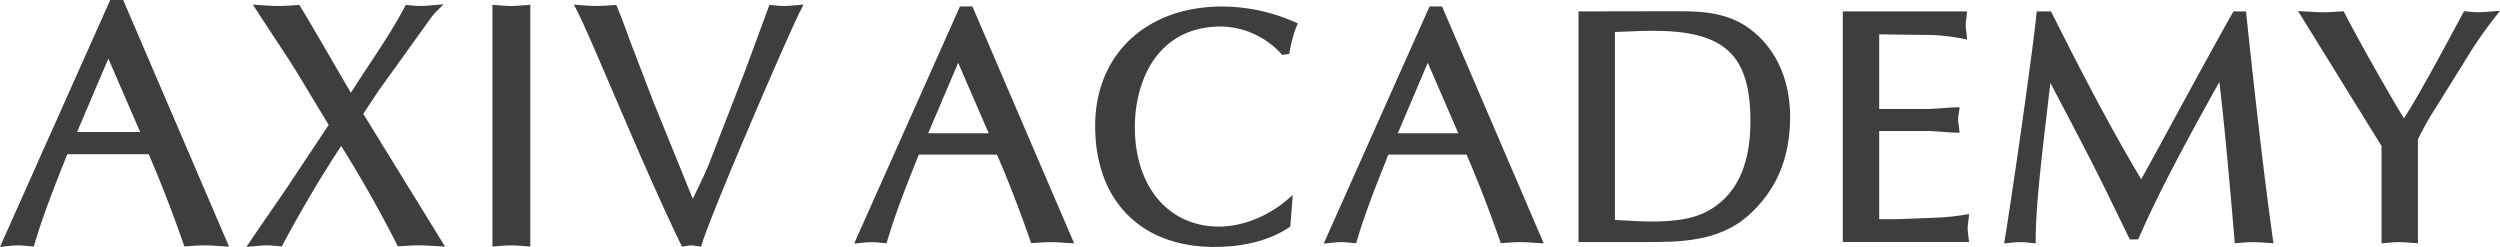
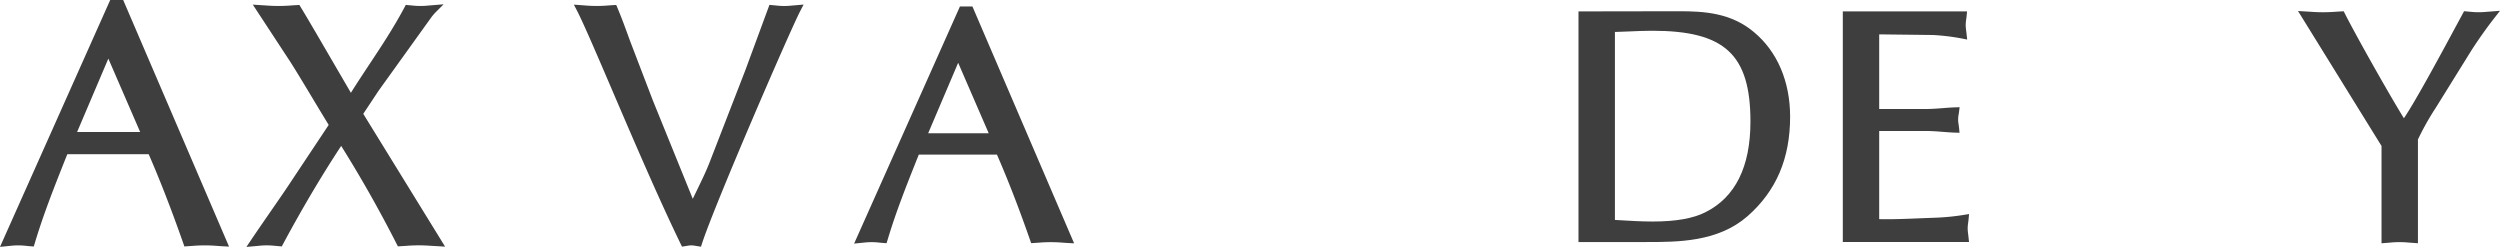
<svg xmlns="http://www.w3.org/2000/svg" width="640.954" height="63.31" viewBox="0 0 640.954 63.31">
  <g transform="translate(-565.045 -10033.412)">
-     <path d="M432.959,122.44a25.655,25.655,0,0,1-4.826-.018l-2.286-.181v61.987l2.257-.181a26.408,26.408,0,0,1,4.877-.018l2.587.189V122.25l-1.081.07C433.958,122.354,433.45,122.4,432.959,122.44Z" transform="translate(265.445 9912.401)" fill="#3e3e3e" />
    <path d="M494.794,122.438l-1.763-.168-6.163,16.705-9.189,23.691c-.917,2.354-2.016,4.6-3.168,6.976-.379.784-.756,1.562-1.137,2.353l-10.239-25.232-5.856-15.284c-1.051-2.9-2.1-5.8-3.254-8.528l-.277-.657-.707.038c-.6.034-1.169.08-1.711.12a33.1,33.1,0,0,1-5.39-.018l-3.05-.222.825,1.592c1.634,3.164,5.014,11.049,8.928,20.178,5.321,12.415,11.943,27.862,17.642,39.609l.322.664,1.387-.216a4.954,4.954,0,0,1,1.958-.009l1.527.24.259-.811c3.231-9.952,22.672-54.818,25.214-59.652l.836-1.616-3.073.266A17.576,17.576,0,0,1,494.794,122.438Z" transform="translate(269.285 9912.39)" fill="#3e3e3e" />
    <path d="M408.248,144.316l13.376-18.62a12.975,12.975,0,0,1,1.383-1.632l1.929-1.929-3.947.324a18.534,18.534,0,0,1-4.032-.009l-1.72-.161-.311.589c-2.794,5.257-6.042,10.164-9.194,14.909-1.549,2.351-3.1,4.68-4.568,7.037l-8.8-15.1c-1.359-2.327-2.727-4.653-4.089-6.9l-.316-.517-.6.032c-.674.034-1.306.08-1.914.125a40.026,40.026,0,0,1-5.982-.023l-3.448-.222,9.75,14.871c1.872,2.974,3.7,6.012,5.519,9.049q2.071,3.459,4.188,6.919l-9.348,14.059c-1.858,2.821-3.777,5.589-5.72,8.386-1.6,2.326-3.227,4.667-4.857,7.092l-1.171,1.741,3.126-.276a18.769,18.769,0,0,1,4.077-.015l1.862.17.312-.58c4.894-9.112,9.782-17.367,14.916-25.193,5.132,8.193,9.8,16.444,14.245,25.17l.3.587,2.2-.14a40.732,40.732,0,0,1,6.119-.015l3.78.216L404.336,150.22Z" transform="translate(253.844 9912.379)" fill="#3e3e3e" />
    <path d="M351.075,121.236,322.818,184.53l2.621-.262a17.551,17.551,0,0,1,3.884-.023c.42.045.864.1,1.346.129l.805.055.24-.773c2.212-7.431,5.05-14.547,7.777-21.426l.593-1.461h20.854c2.929,6.706,5.916,14.414,8.9,22.927l.25.723,2.176-.147a37.728,37.728,0,0,1,5.882-.018c.564.044,1.148.087,1.772.12l1.622.085L354.4,121.236Zm-8.486,33.836,8.005-18.81,8.155,18.81Z" transform="translate(242.227 9912.176)" fill="#3e3e3e" />
    <path d="M670.314,127.672c-2.022,0-4.065.09-6.141.181-1.147.051-2.3.1-3.46.126v48.19l1.077.061c2.635.163,5.621.348,8.585.348,5.941,0,10.367-.774,13.534-2.378,7.668-3.834,11.548-11.651,11.548-23.228C695.457,133.771,688.878,127.672,670.314,127.672Z" transform="translate(318.371 9913.628)" fill="none" />
    <path d="M851.947,123.764a19.654,19.654,0,0,1-4.148-.023l-1.589-.143-2.018,3.736c-3.494,6.481-10.4,19.312-13.406,23.706-3.415-5.477-12.11-20.852-15.151-26.858l-.279-.562-.637.031c-.636.033-1.244.076-1.838.115a40.5,40.5,0,0,1-5.9-.017l-3.347-.2,21.412,34.6V183.1l2.17-.174a24.529,24.529,0,0,1,4.681-.018l2.484.181v-26.6a68.853,68.853,0,0,1,4.552-8.1l9.225-14.849c1.894-2.918,3.882-5.722,5.922-8.326l1.338-1.719Z" transform="translate(350.578 9912.686)" fill="#3e3e3e" />
    <path d="M698.015,128.887c-5.867-4.89-12.667-5.3-19.119-5.3l-25.806.043v59.129h17.349c8.2,0,18.4,0,26-6.632,7.344-6.455,10.909-14.795,10.909-25.5C707.349,141.581,704.039,133.868,698.015,128.887Zm-12.39,46.235c-3.168,1.6-7.594,2.378-13.534,2.378-2.964,0-5.95-.185-8.585-.348l-1.077-.061V128.9c1.164-.031,2.314-.075,3.461-.126,2.076-.092,4.119-.181,6.141-.181,18.564,0,25.143,6.1,25.143,23.3C697.174,163.471,693.294,171.288,685.625,175.122Z" transform="translate(316.652 9912.706)" fill="#3e3e3e" />
    <path d="M740.648,176.824l.109-1.245-1.237.2a58.7,58.7,0,0,1-7.59.743l-3.795.146c-3.453.143-6.924.289-10.413.216v-22.6h12.042c1.417,0,2.8.107,4.188.213,1.078.087,2.155.174,3.262.206l1.1.038-.1-1.093c-.042-.387-.091-.757-.141-1.1a6.668,6.668,0,0,1,.037-2.588l.233-1.774-1.133.037c-1.106.034-2.183.118-3.262.207-1.383.1-2.771.213-4.188.213H717.723V129.51l13.833.164a56.645,56.645,0,0,1,7.428.907l1.294.26-.238-2.153a11.4,11.4,0,0,1-.141-1.577,11.213,11.213,0,0,1,.124-1.432c.05-.317.092-.646.121-1l.105-1.062H708.391V182.75h32.362l-.213-1.942a13.3,13.3,0,0,1-.137-1.556,11.473,11.473,0,0,1,.122-1.413C740.57,177.517,740.607,177.183,740.648,176.824Z" transform="translate(329.115 9912.712)" fill="#3e3e3e" />
-     <path d="M626.911,122.594,599.777,183.38l2.534-.252a16.283,16.283,0,0,1,3.718-.022c.406.044.829.092,1.291.125l.777.051.229-.743c2.117-7.137,4.844-13.97,7.478-20.572l.553-1.407H636.4c2.8,6.439,5.678,13.842,8.532,22.018l.245.695,2.1-.141a36.931,36.931,0,0,1,5.643-.018c.544.042,1.11.083,1.7.116l1.564.08-26.062-60.716Zm-8.138,32.5,7.686-18.065,7.835,18.065Z" transform="translate(304.639 9912.483)" fill="#3e3e3e" />
-     <path d="M584.586,122.594c-19.518,0-32.627,12.3-32.627,30.61,0,19.142,11.7,31.033,30.528,31.033,5.328,0,12.963-.86,19.1-4.948l.4-.263.64-8.09-1.788,1.512c-1.287,1.1-8.177,6.569-17.167,6.569-12.882,0-21.537-10.239-21.537-25.476,0-11.9,5.793-25.816,22.12-25.816a21.42,21.42,0,0,1,15.269,6.847l.353.446,1.831-.261.137-.681a33.631,33.631,0,0,1,1.707-6.29l.348-.874-.864-.379A46.871,46.871,0,0,0,584.586,122.594Z" transform="translate(293.863 9912.483)" fill="#3e3e3e" />
-     <path d="M804.244,124.495l-.1-.874h-3.2l-.289.486c-4.869,8.645-9.5,17.141-14.059,25.536-3.105,5.713-6.189,11.377-9.308,17.007-8.57-14.318-16.284-29.4-22.863-42.5l-.269-.532h-3.668l-.082.877c-.827,8.619-5.858,43.8-8.051,57.372l-.2,1.23,2.248-.211a15.558,15.558,0,0,1,3.591-.016c.386.044.787.092,1.2.125l1.051.08v-1.053c0-8.162,1.433-20.327,2.951-33.207.258-2.275.538-4.574.8-6.873l2.36,4.5c4.4,8.356,8.946,16.994,13.11,25.6l4.892,10.033h2.164l.25-.583c4.809-11.042,11.7-23.943,20.541-39.759,1.306,10.511,2.963,29.415,3.89,40.38l.079.951,2.155-.161a27.862,27.862,0,0,1,4.917-.027c.52.044,1.058.092,1.657.125l1.188.065-.174-1.174C809.057,167.832,806.832,149.052,804.244,124.495Z" transform="translate(336.725 9912.712)" fill="#3e3e3e" />
    <path d="M528.656,122.594,501.527,183.38l2.522-.252a16.866,16.866,0,0,1,3.725-.022c.406.044.831.092,1.3.125l.772.051.228-.743c2.123-7.137,4.845-13.97,7.477-20.577l.563-1.4h20.027c2.816,6.439,5.683,13.842,8.537,22.018l.241.695,2.094-.141a36.275,36.275,0,0,1,5.651-.018c.54.042,1.1.083,1.7.116l1.566.08-26.068-60.716Zm-8.145,32.5,7.691-18.065,7.833,18.065Z" transform="translate(282.498 9912.483)" fill="#3e3e3e" />
  </g>
</svg>